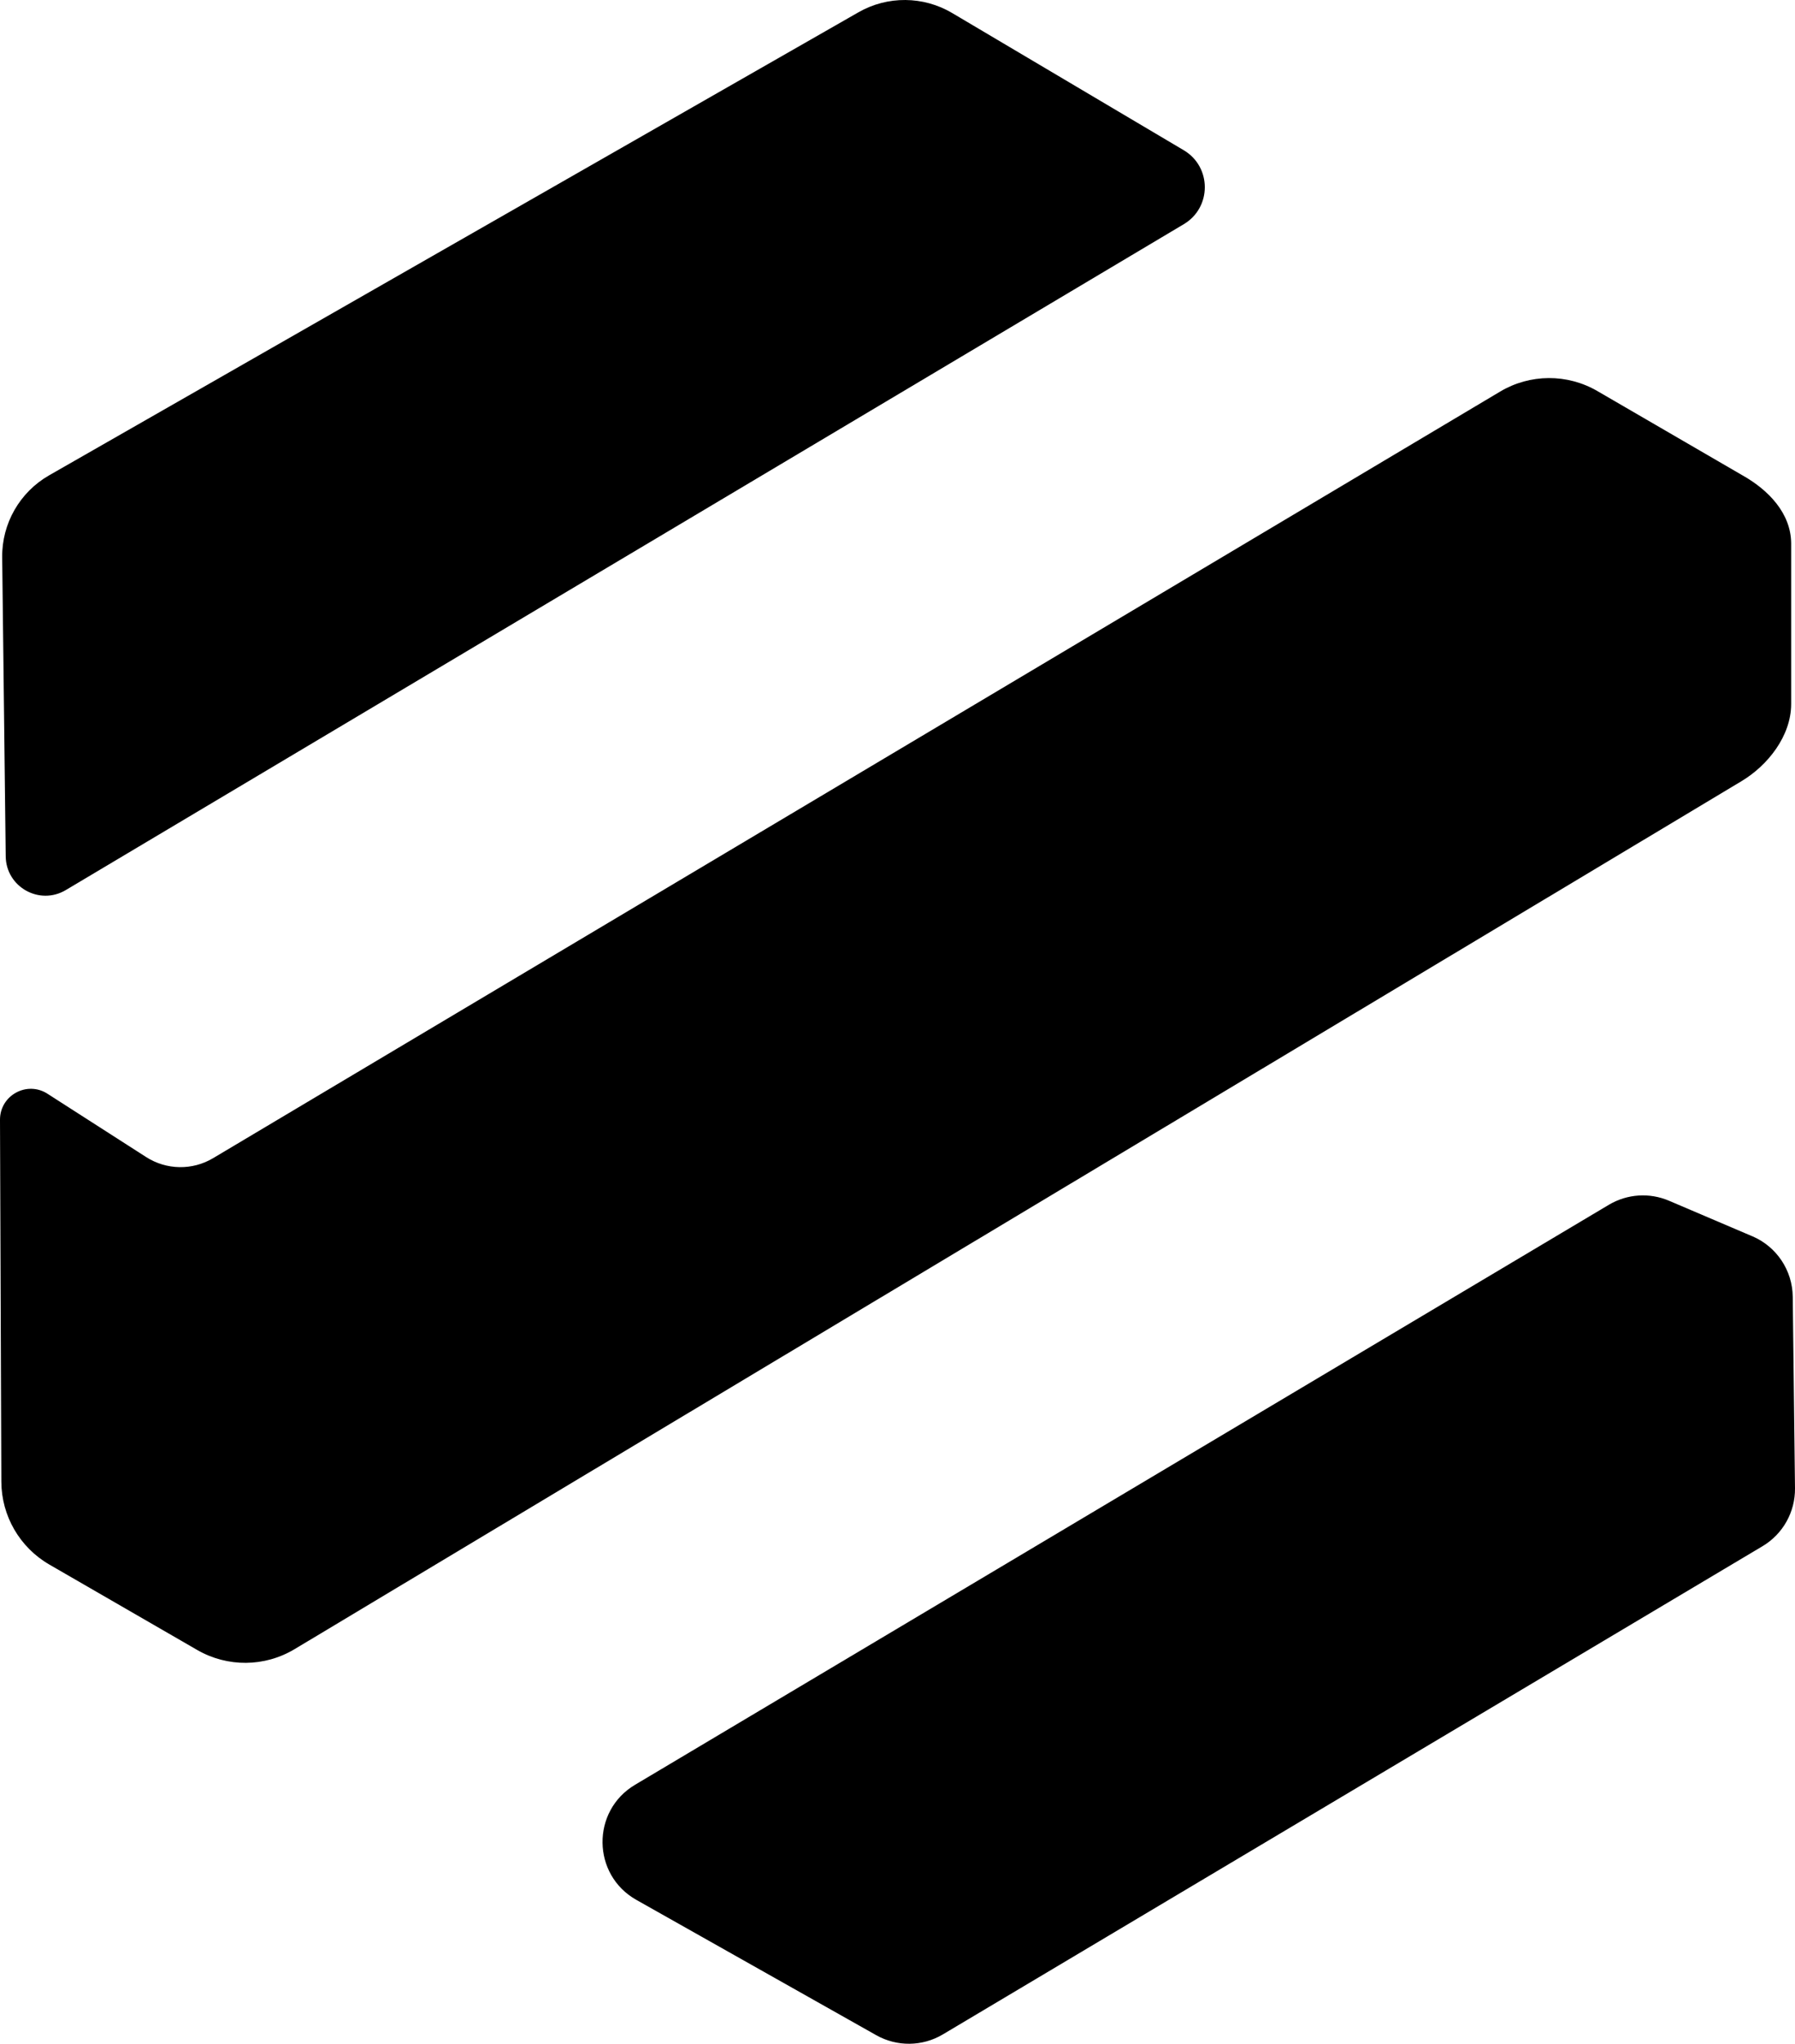
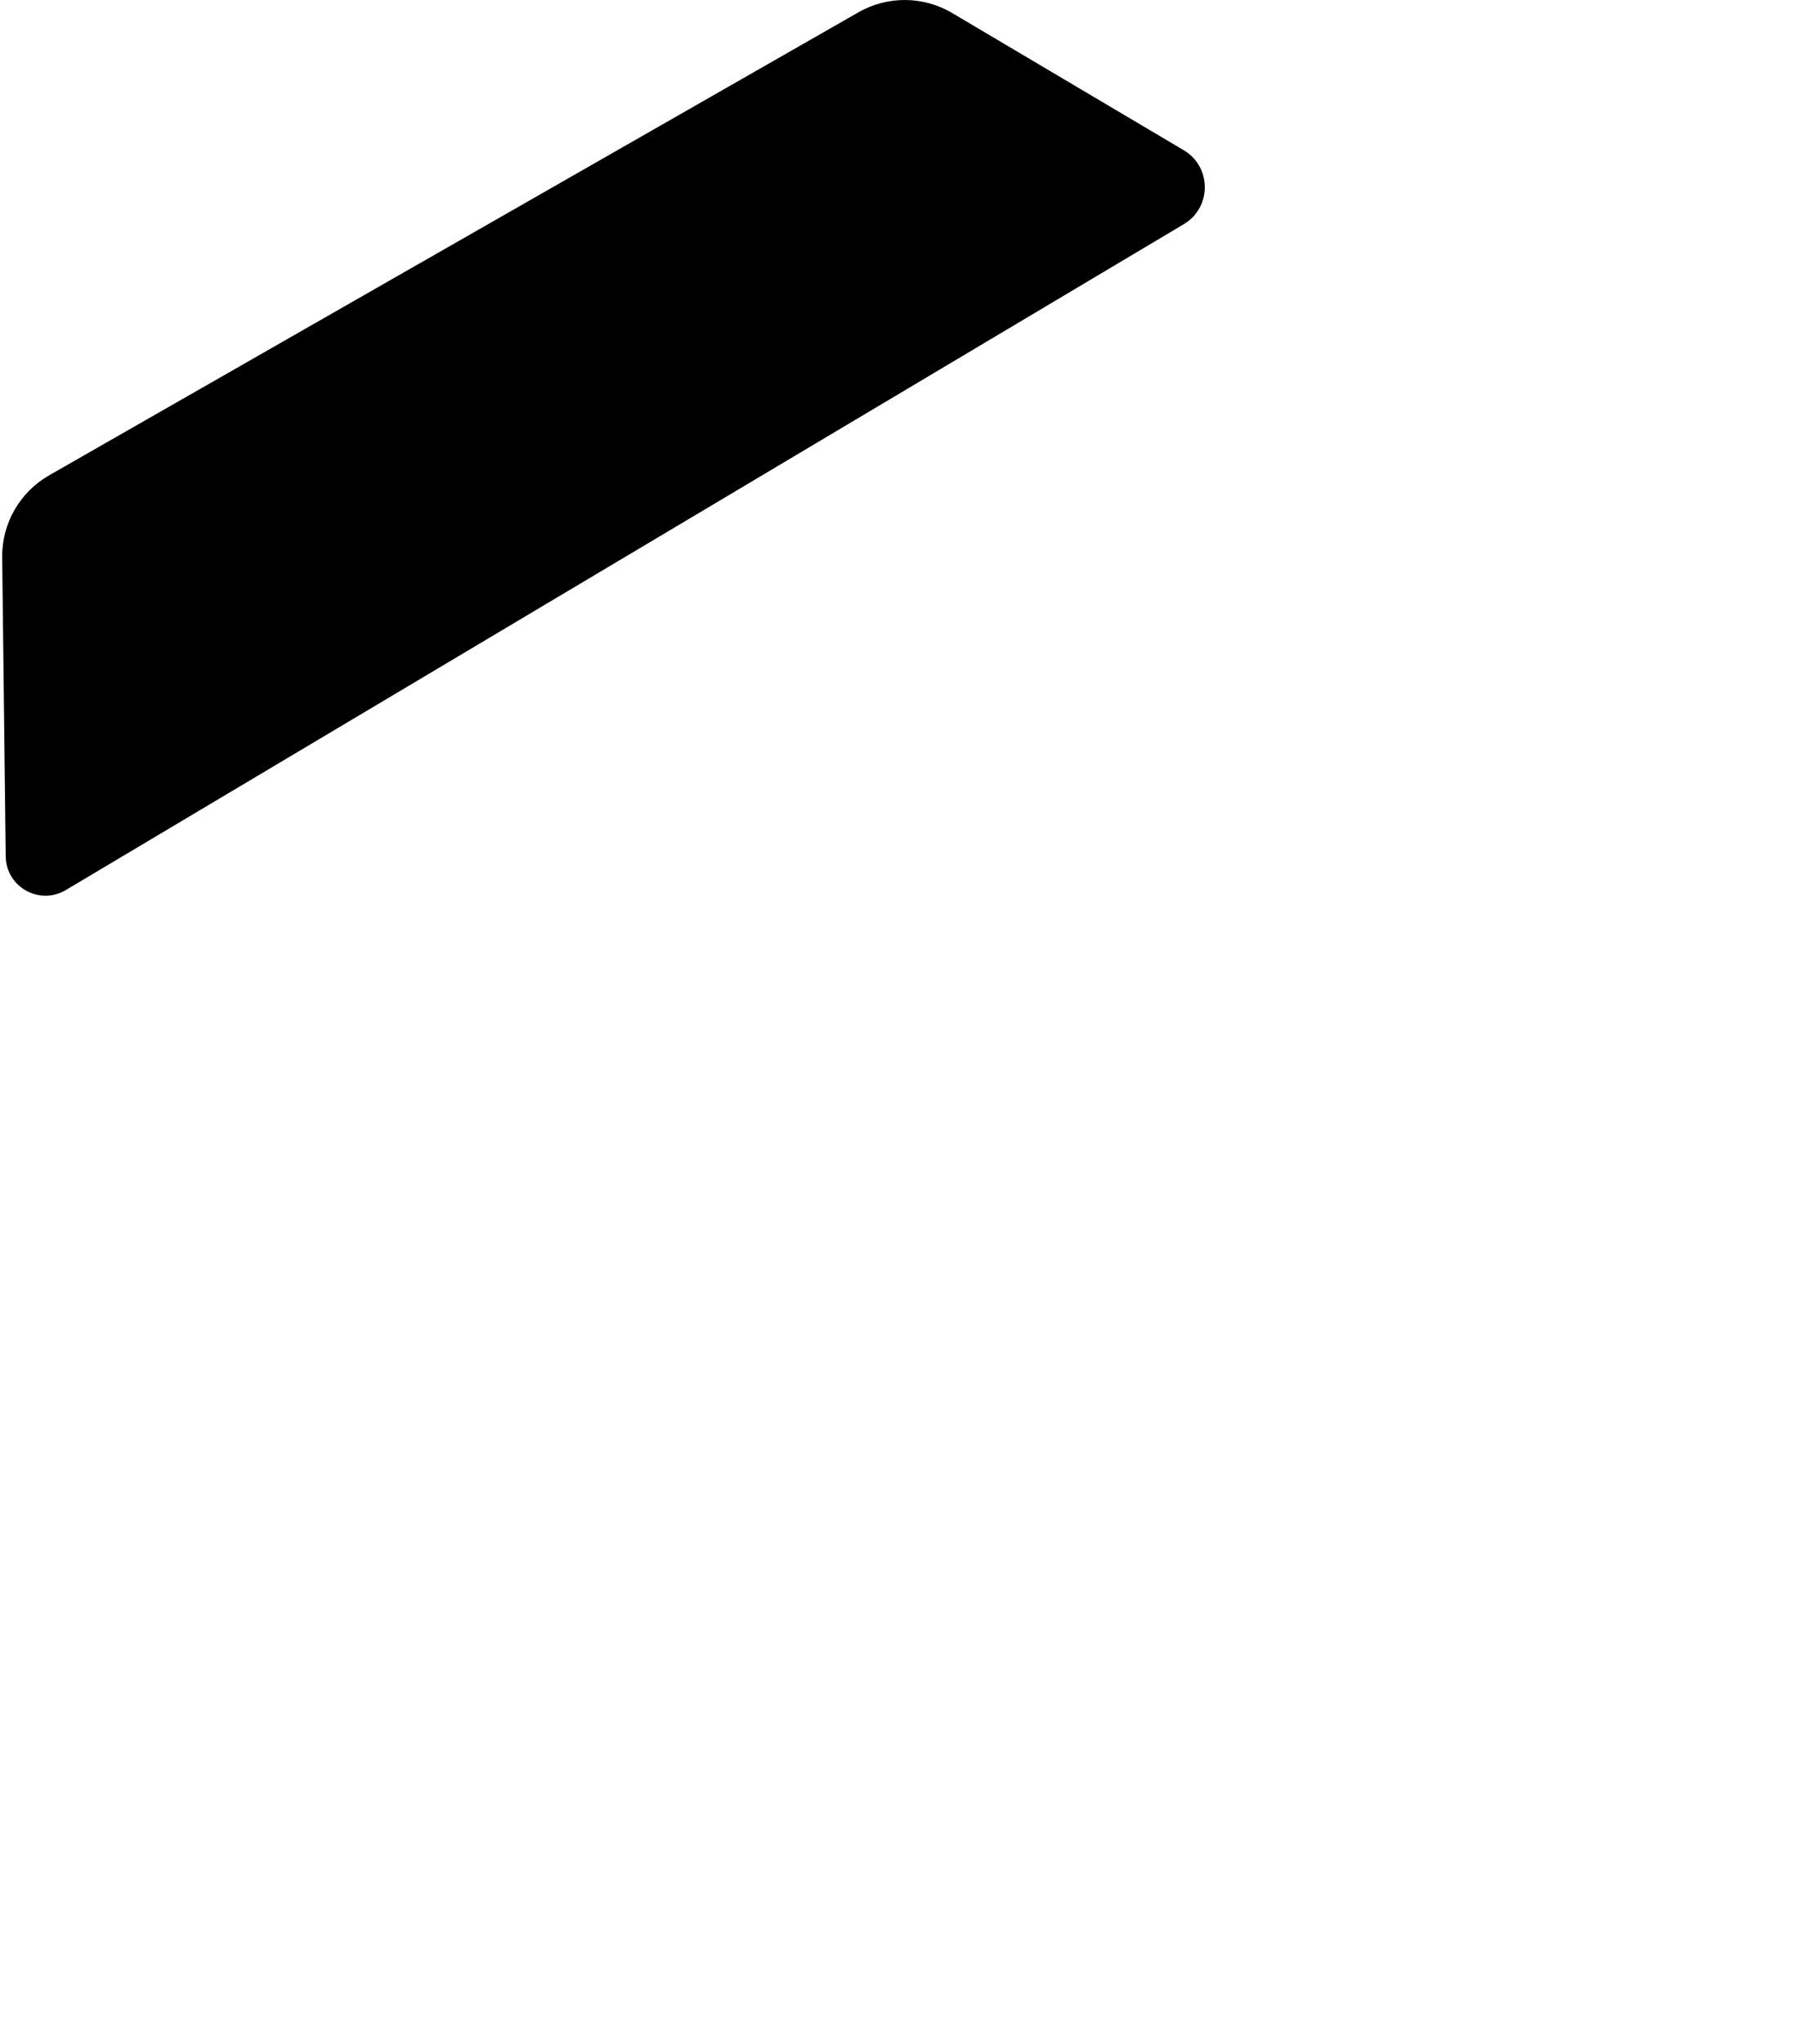
<svg xmlns="http://www.w3.org/2000/svg" id="Layer_1" data-name="Layer 1" viewBox="0 0 706.76 804.21">
-   <path d="M689.97,486.47l-32.84-14c-7.68-3.27-16.46-2.68-23.64,1.59l-383.47,228.25c-17.27,10.28-16.98,35.4.53,45.27l94.46,53.25c8.17,4.6,18.17,4.49,26.23-.31l322.74-192.11c8.02-4.77,12.89-13.46,12.78-22.79l-.89-75.4c-.12-10.37-6.36-19.69-15.9-23.76Z" style="fill: #000; stroke-width: 0px;" />
  <path d="M338,4.84L19.34,187.04C7.78,193.65.7,206.01.86,219.32l1.39,117.65c.14,12.06,13.29,19.43,23.66,13.26L466.11,88.21c11.04-6.57,11.02-22.55-.03-29.1L374.9,5.12c-11.36-6.72-25.45-6.83-36.9-.28Z" style="fill: #000; stroke-width: 0px;" />
-   <path d="M686.1,187.06l-57.15-33.18c-11.86-6.89-26.52-6.81-38.3.21L83.9,455.73c-8.16,4.86-18.36,4.69-26.36-.44l-38.86-24.92C10.59,425.18-.04,431.02,0,440.63l.53,142.42c.05,13.45,7.25,25.86,18.9,32.59l58.22,33.61c11.89,6.86,26.56,6.74,38.33-.32l569.56-341.45c10.66-6.34,19.68-18,19.71-30.41v-63.38c-.14-11.75-8.91-20.86-19.14-26.63Z" style="fill: #000; stroke-width: 0px;" />
</svg>